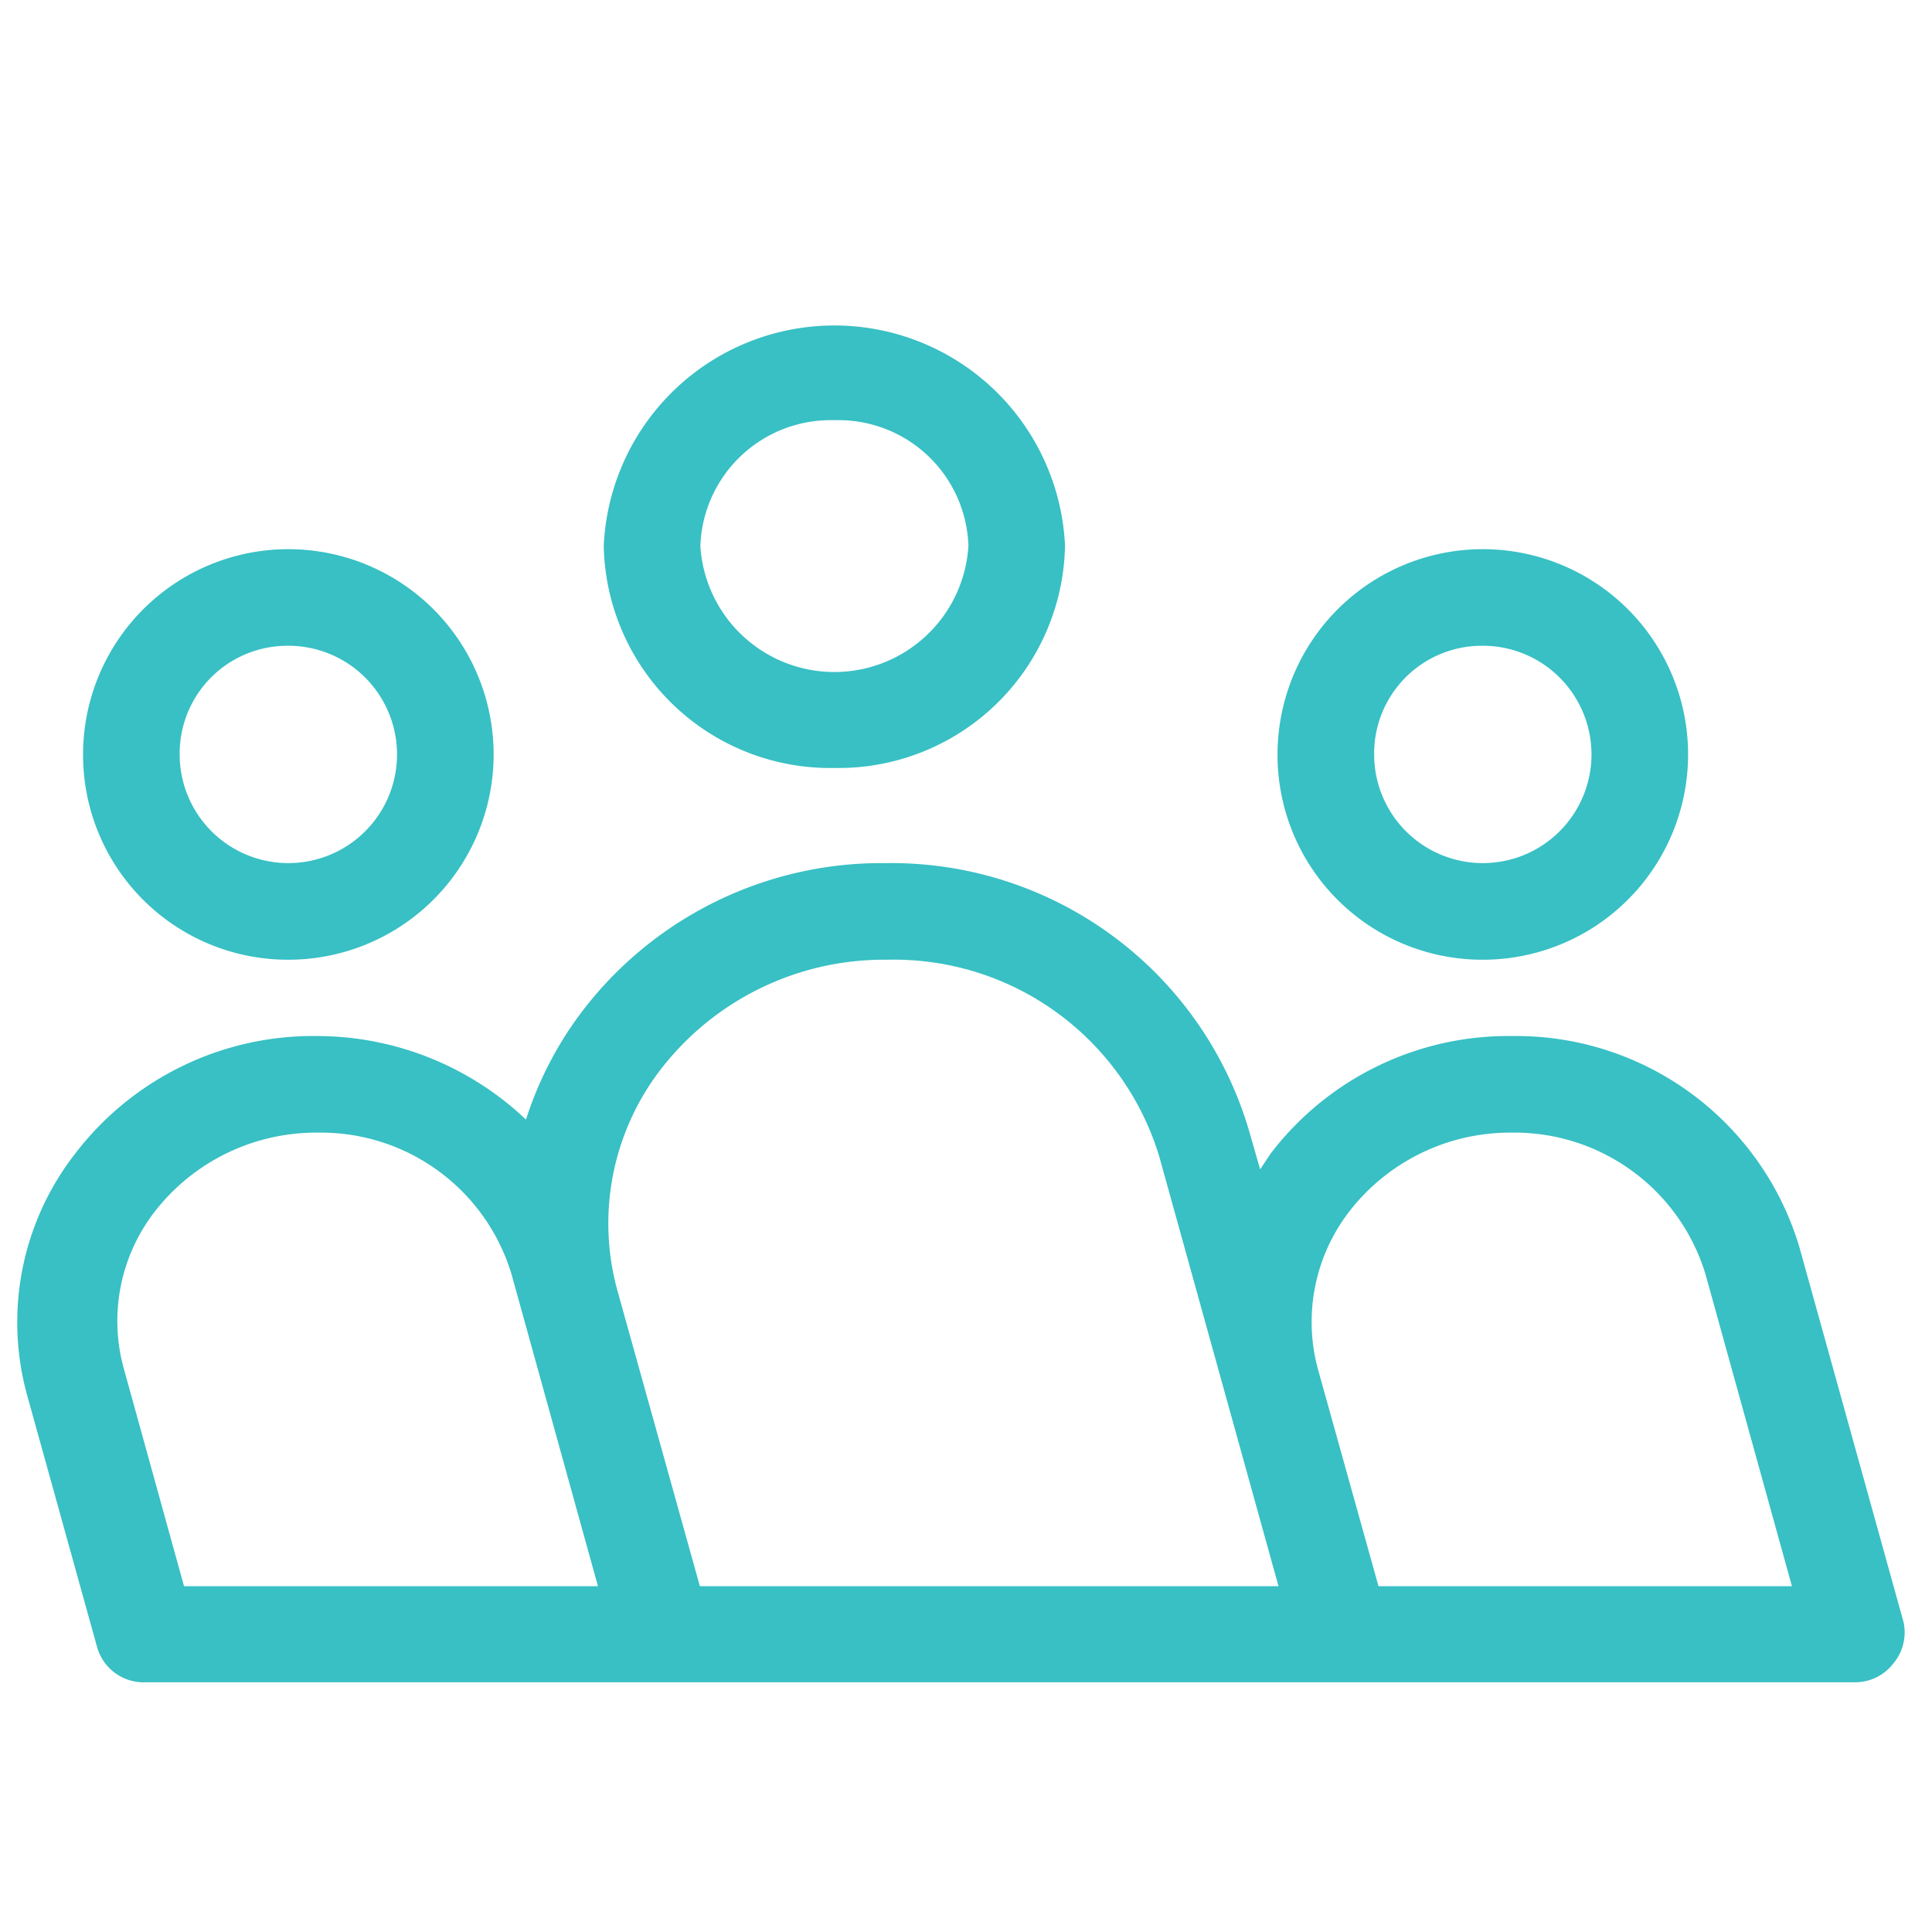
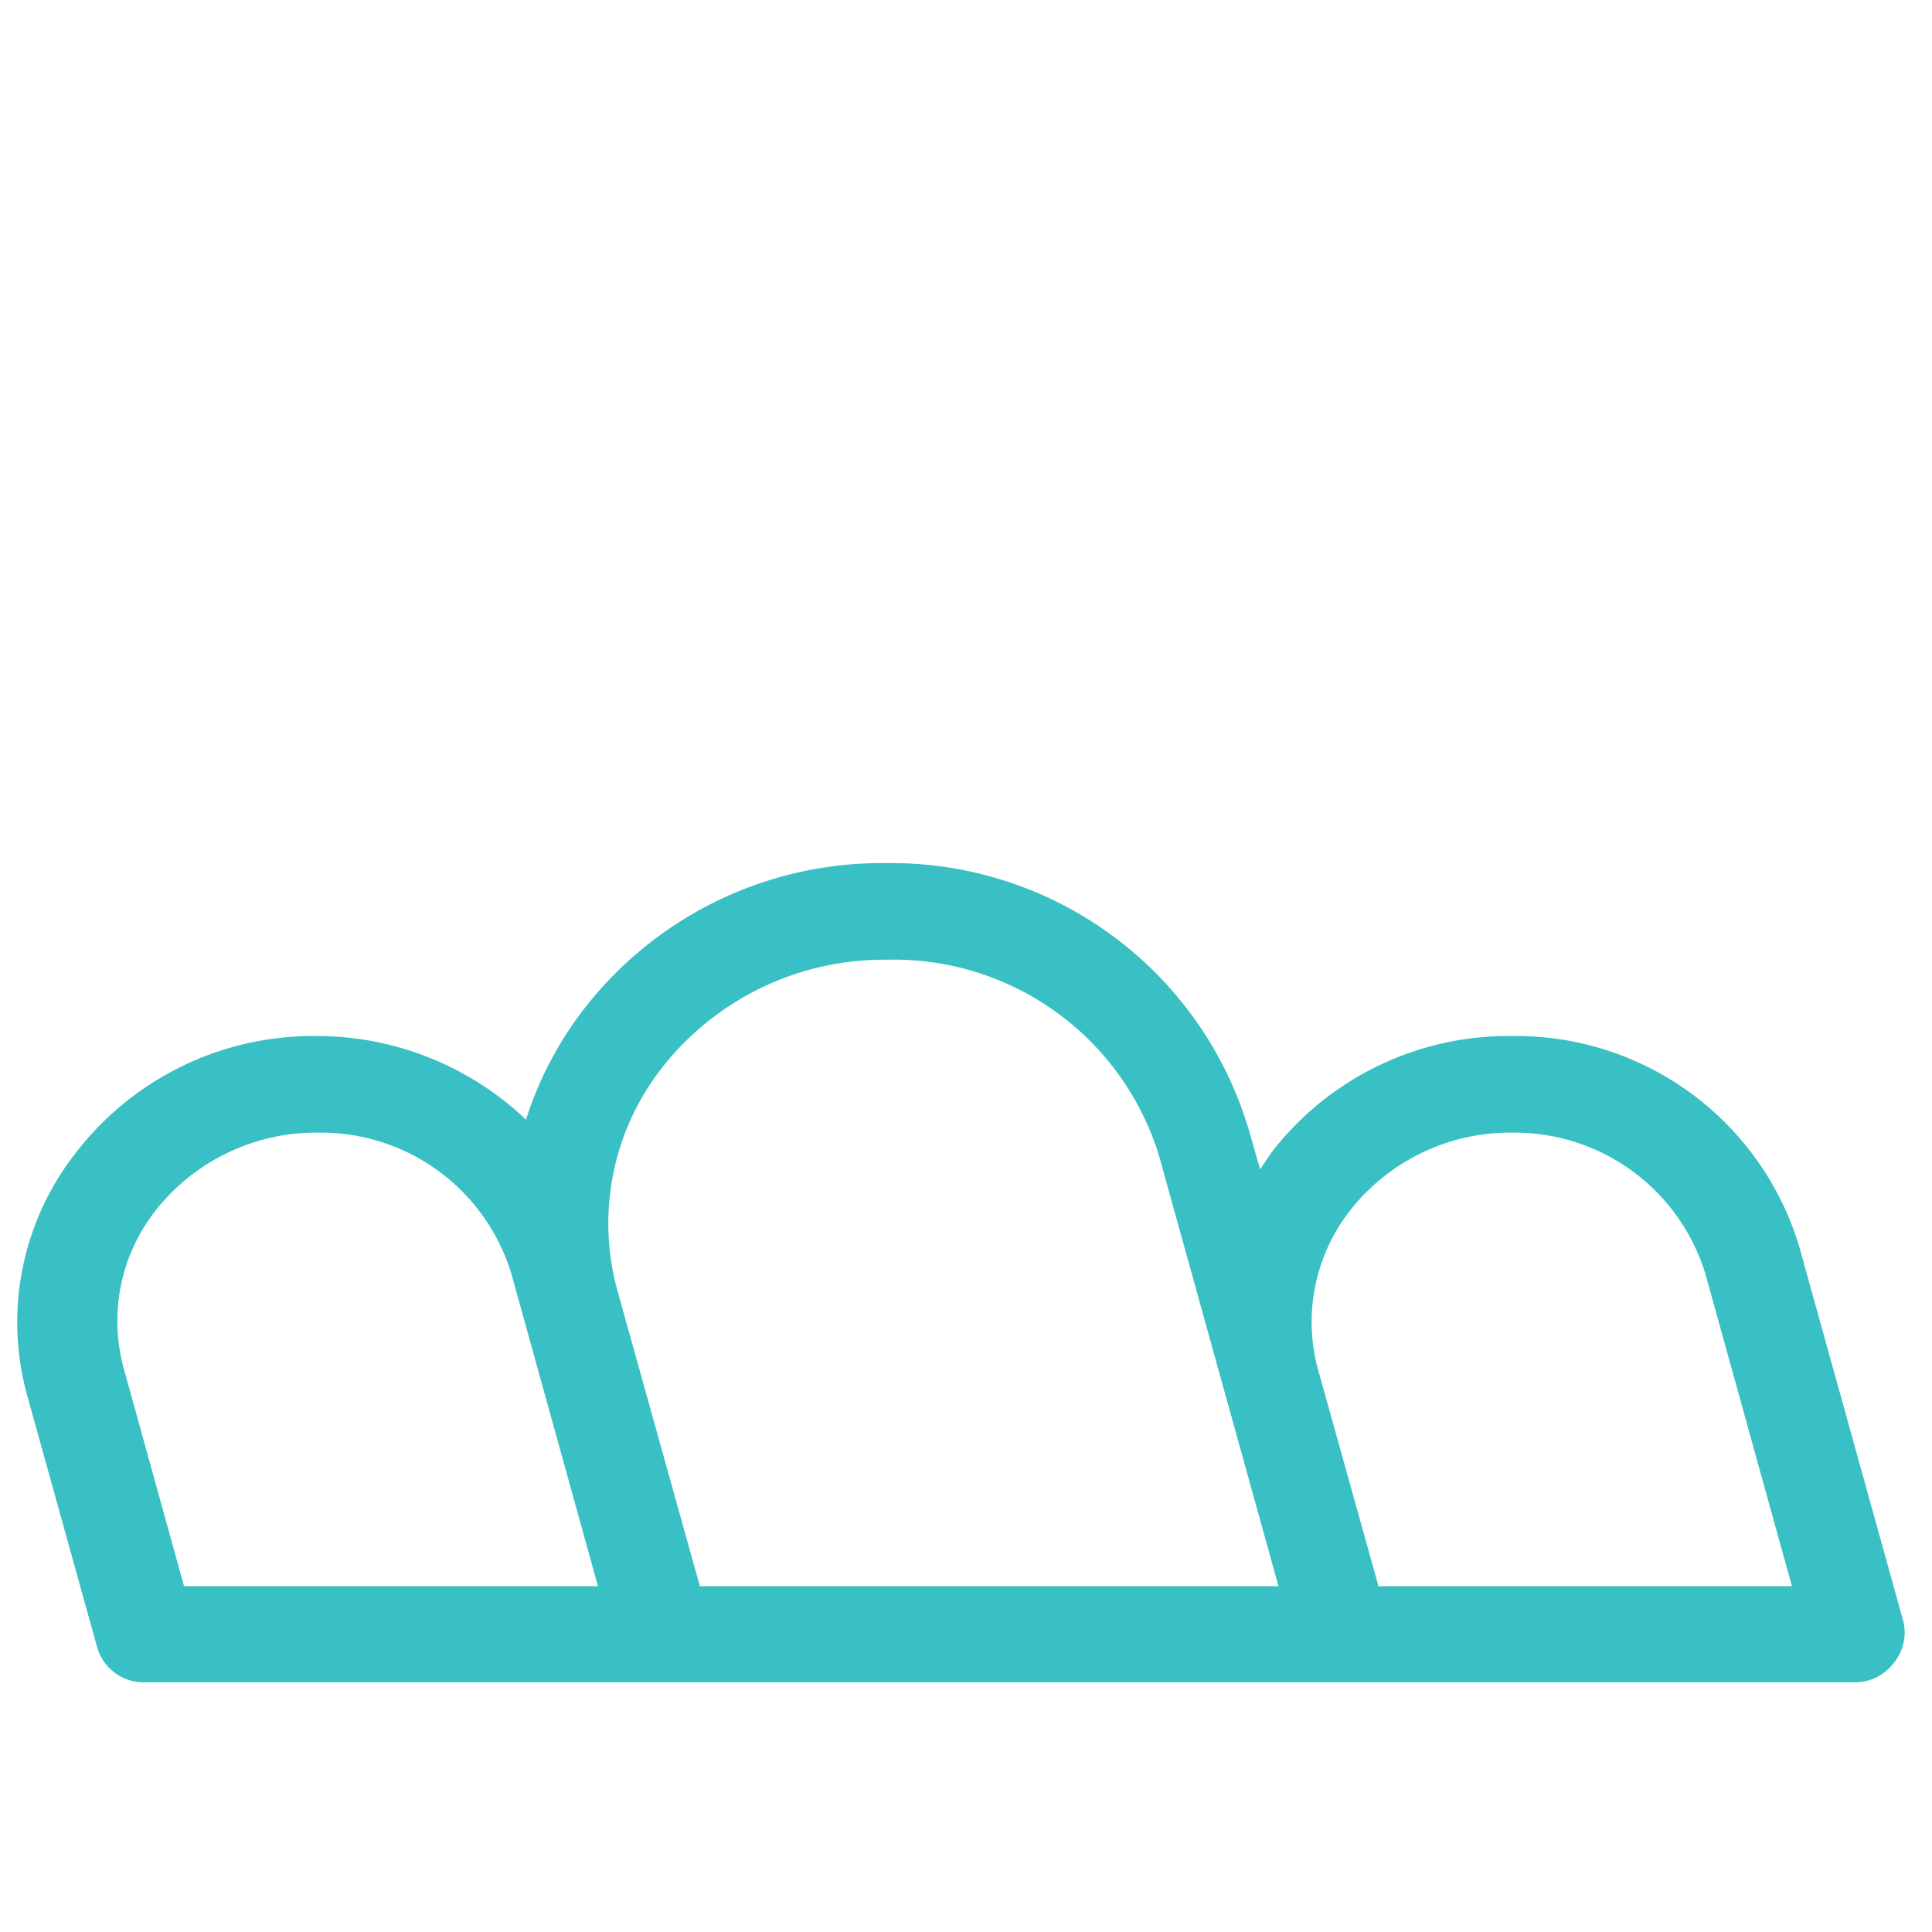
<svg xmlns="http://www.w3.org/2000/svg" viewBox="0 0 40 40">
  <defs>
    <style>.a{fill:#38c0c4}</style>
  </defs>
  <g>
-     <path class="a" d="M17.28,15.9a4.69,4.69,0,0,0,4.77-4.6,4.78,4.78,0,0,0-9.55,0A4.69,4.69,0,0,0,17.28,15.9Zm0-7.2a2.69,2.69,0,0,1,2.77,2.6,2.78,2.78,0,0,1-5.55,0A2.7,2.7,0,0,1,17.28,8.7Z" />
-     <path class="a" d="M30.66,19.87a4.25,4.25,0,1,0-4.21-4.25A4.24,4.24,0,0,0,30.66,19.87Zm0-6.5a2.25,2.25,0,1,1-2.21,2.25A2.23,2.23,0,0,1,30.66,13.37Z" />
    <path class="a" d="M39.41,33.58l-2.15-7.74a6.12,6.12,0,0,0-5.95-4.39,6.19,6.19,0,0,0-5,2.43l-.22.33-.23-.8a7.72,7.72,0,0,0-7.52-5.54,7.79,7.79,0,0,0-6.28,3.06,7.45,7.45,0,0,0-1.17,2.25,6.29,6.29,0,0,0-4.33-1.73,6.2,6.2,0,0,0-5,2.43,5.68,5.68,0,0,0-1,5l1.45,5.22a1,1,0,0,0,1,.73h35.4a1,1,0,0,0,.79-.39A1,1,0,0,0,39.41,33.58Zm-35.6-.74L2.57,28.36a3.7,3.7,0,0,1,.63-3.27,4.23,4.23,0,0,1,3.39-1.64,4.12,4.12,0,0,1,4,2.93l1.79,6.46Zm10.68,0-1.71-6.13a5.23,5.23,0,0,1,.9-4.57,5.84,5.84,0,0,1,4.69-2.27A5.74,5.74,0,0,1,24,23.94l2.47,8.9Zm14.05,0-1.25-4.48a3.74,3.74,0,0,1,.64-3.27,4.21,4.21,0,0,1,3.38-1.64,4.13,4.13,0,0,1,4,2.93l1.79,6.46Z" />
-     <path class="a" d="M5.93,19.87a4.25,4.25,0,1,0-4.21-4.25A4.24,4.24,0,0,0,5.93,19.87Zm0-6.5a2.25,2.25,0,1,1-2.21,2.25A2.23,2.23,0,0,1,5.93,13.37Z" />
  </g>
</svg>